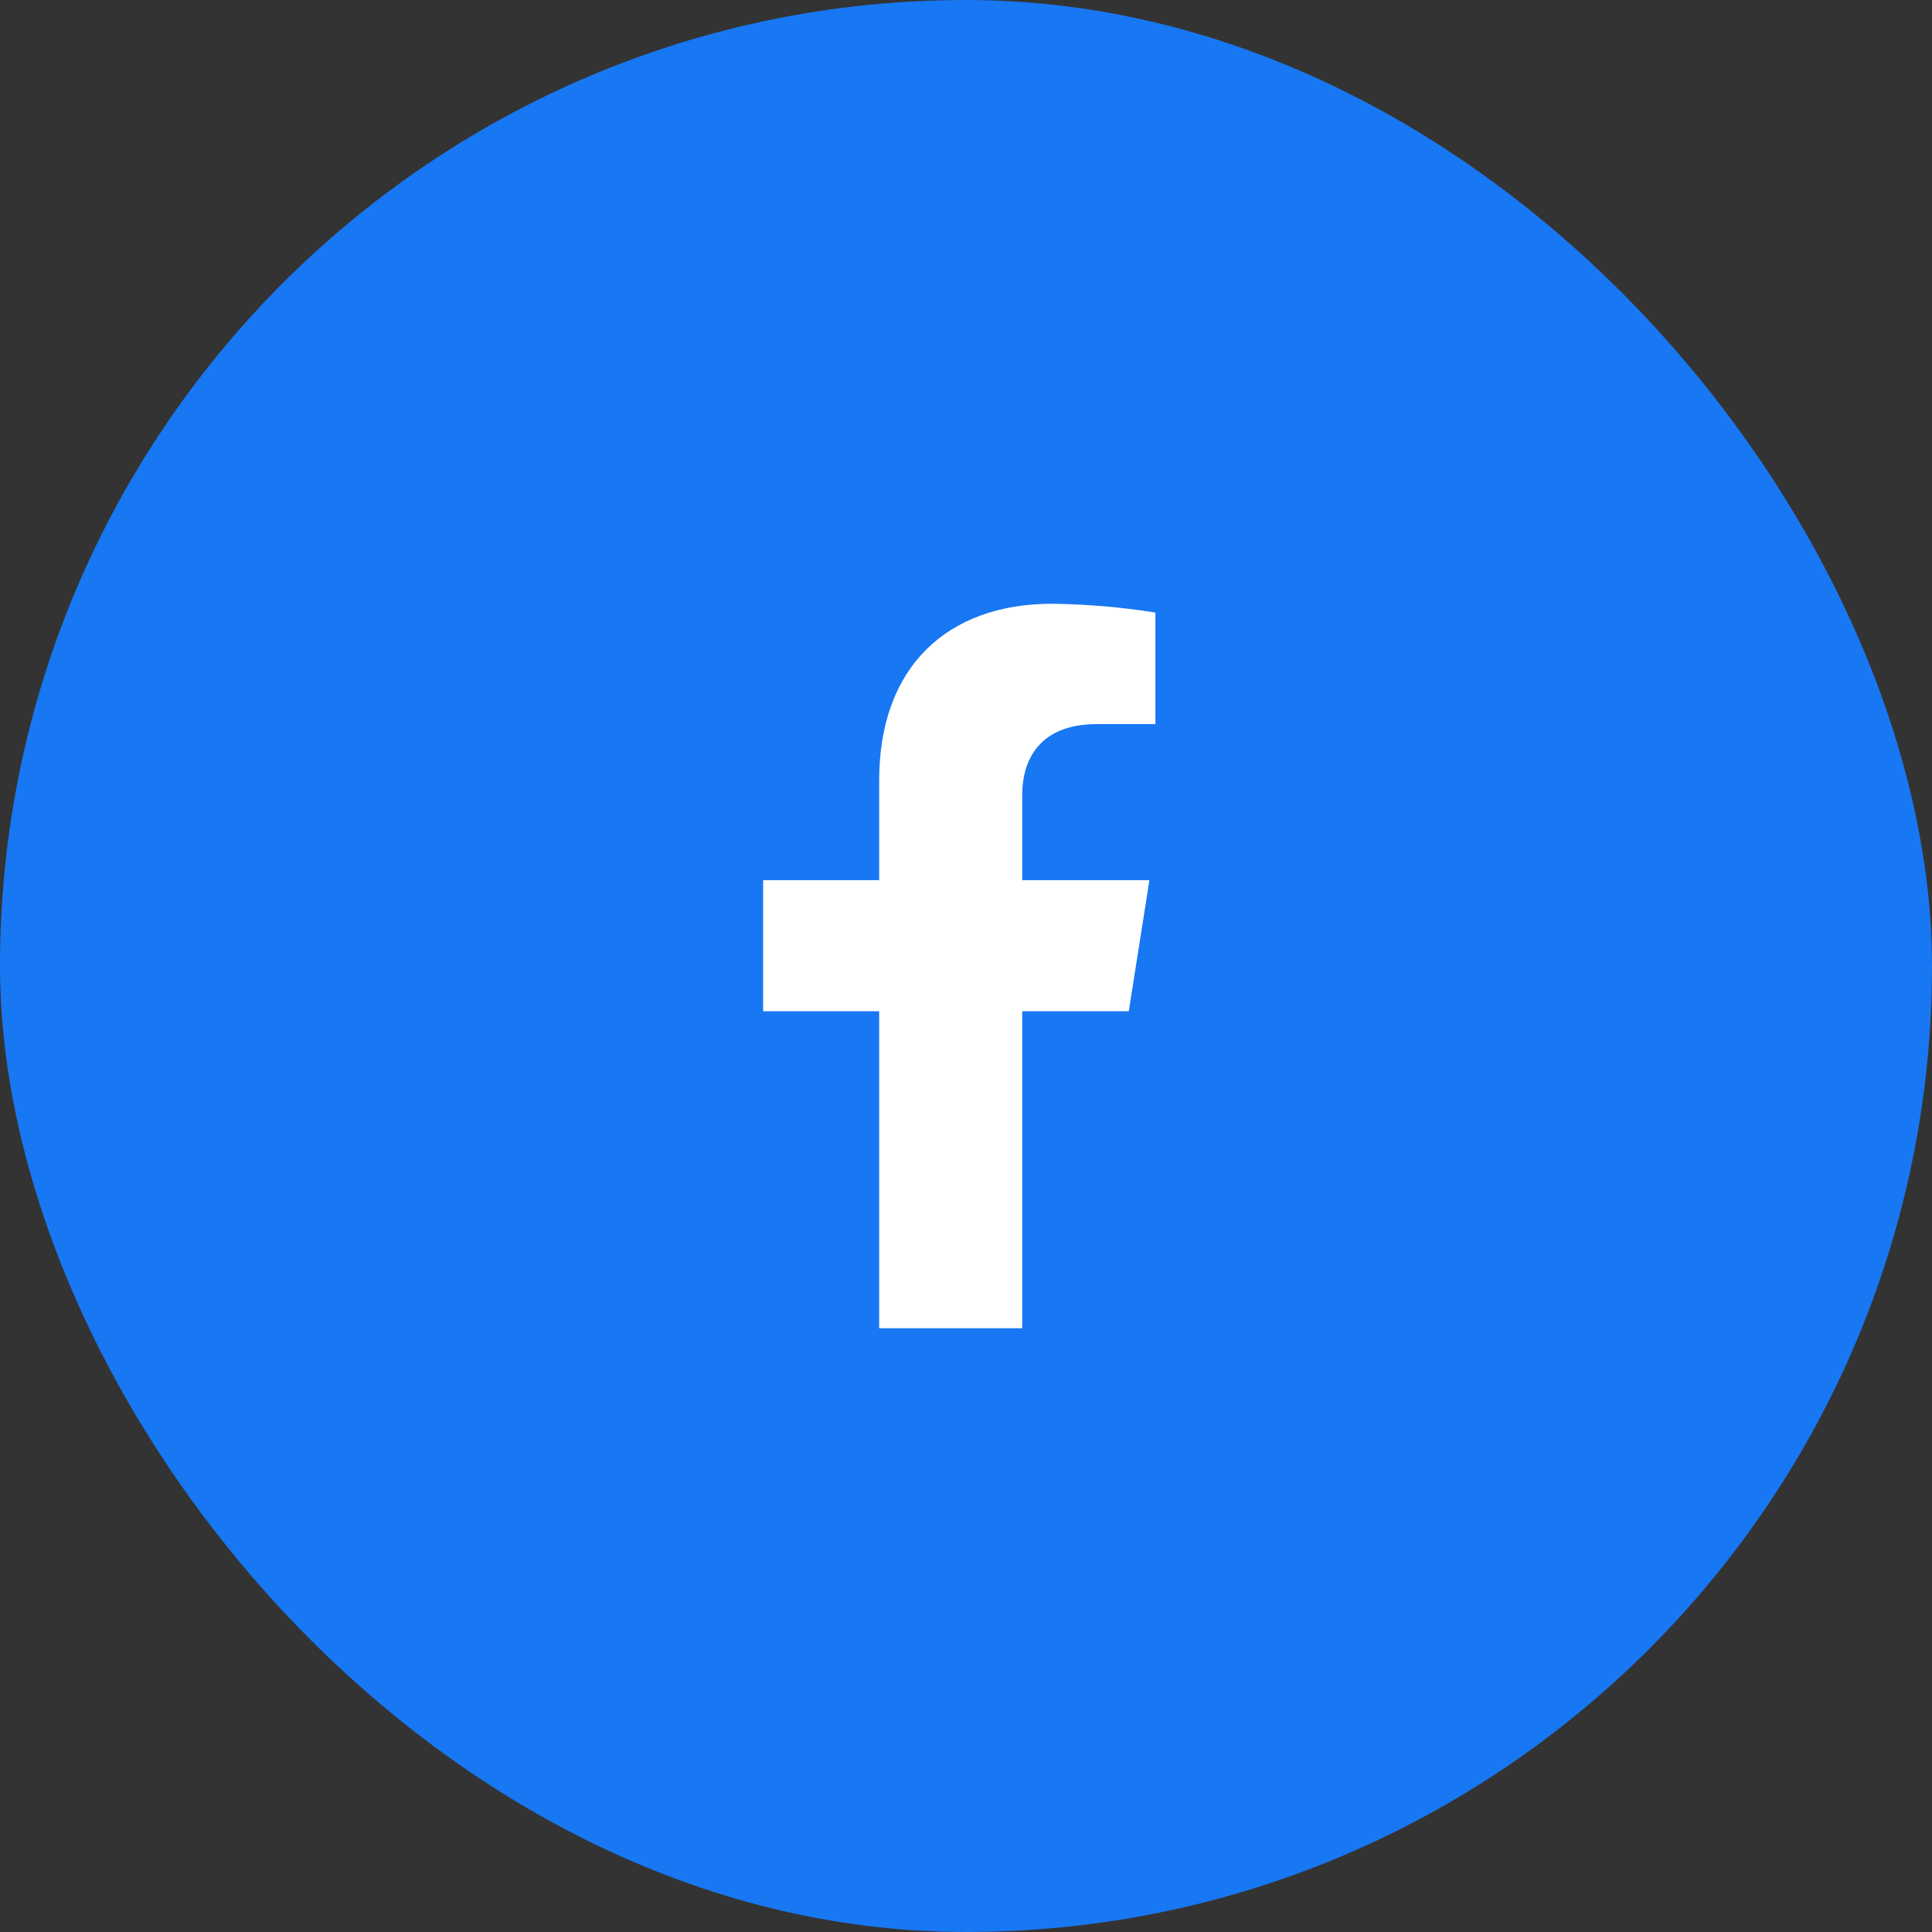
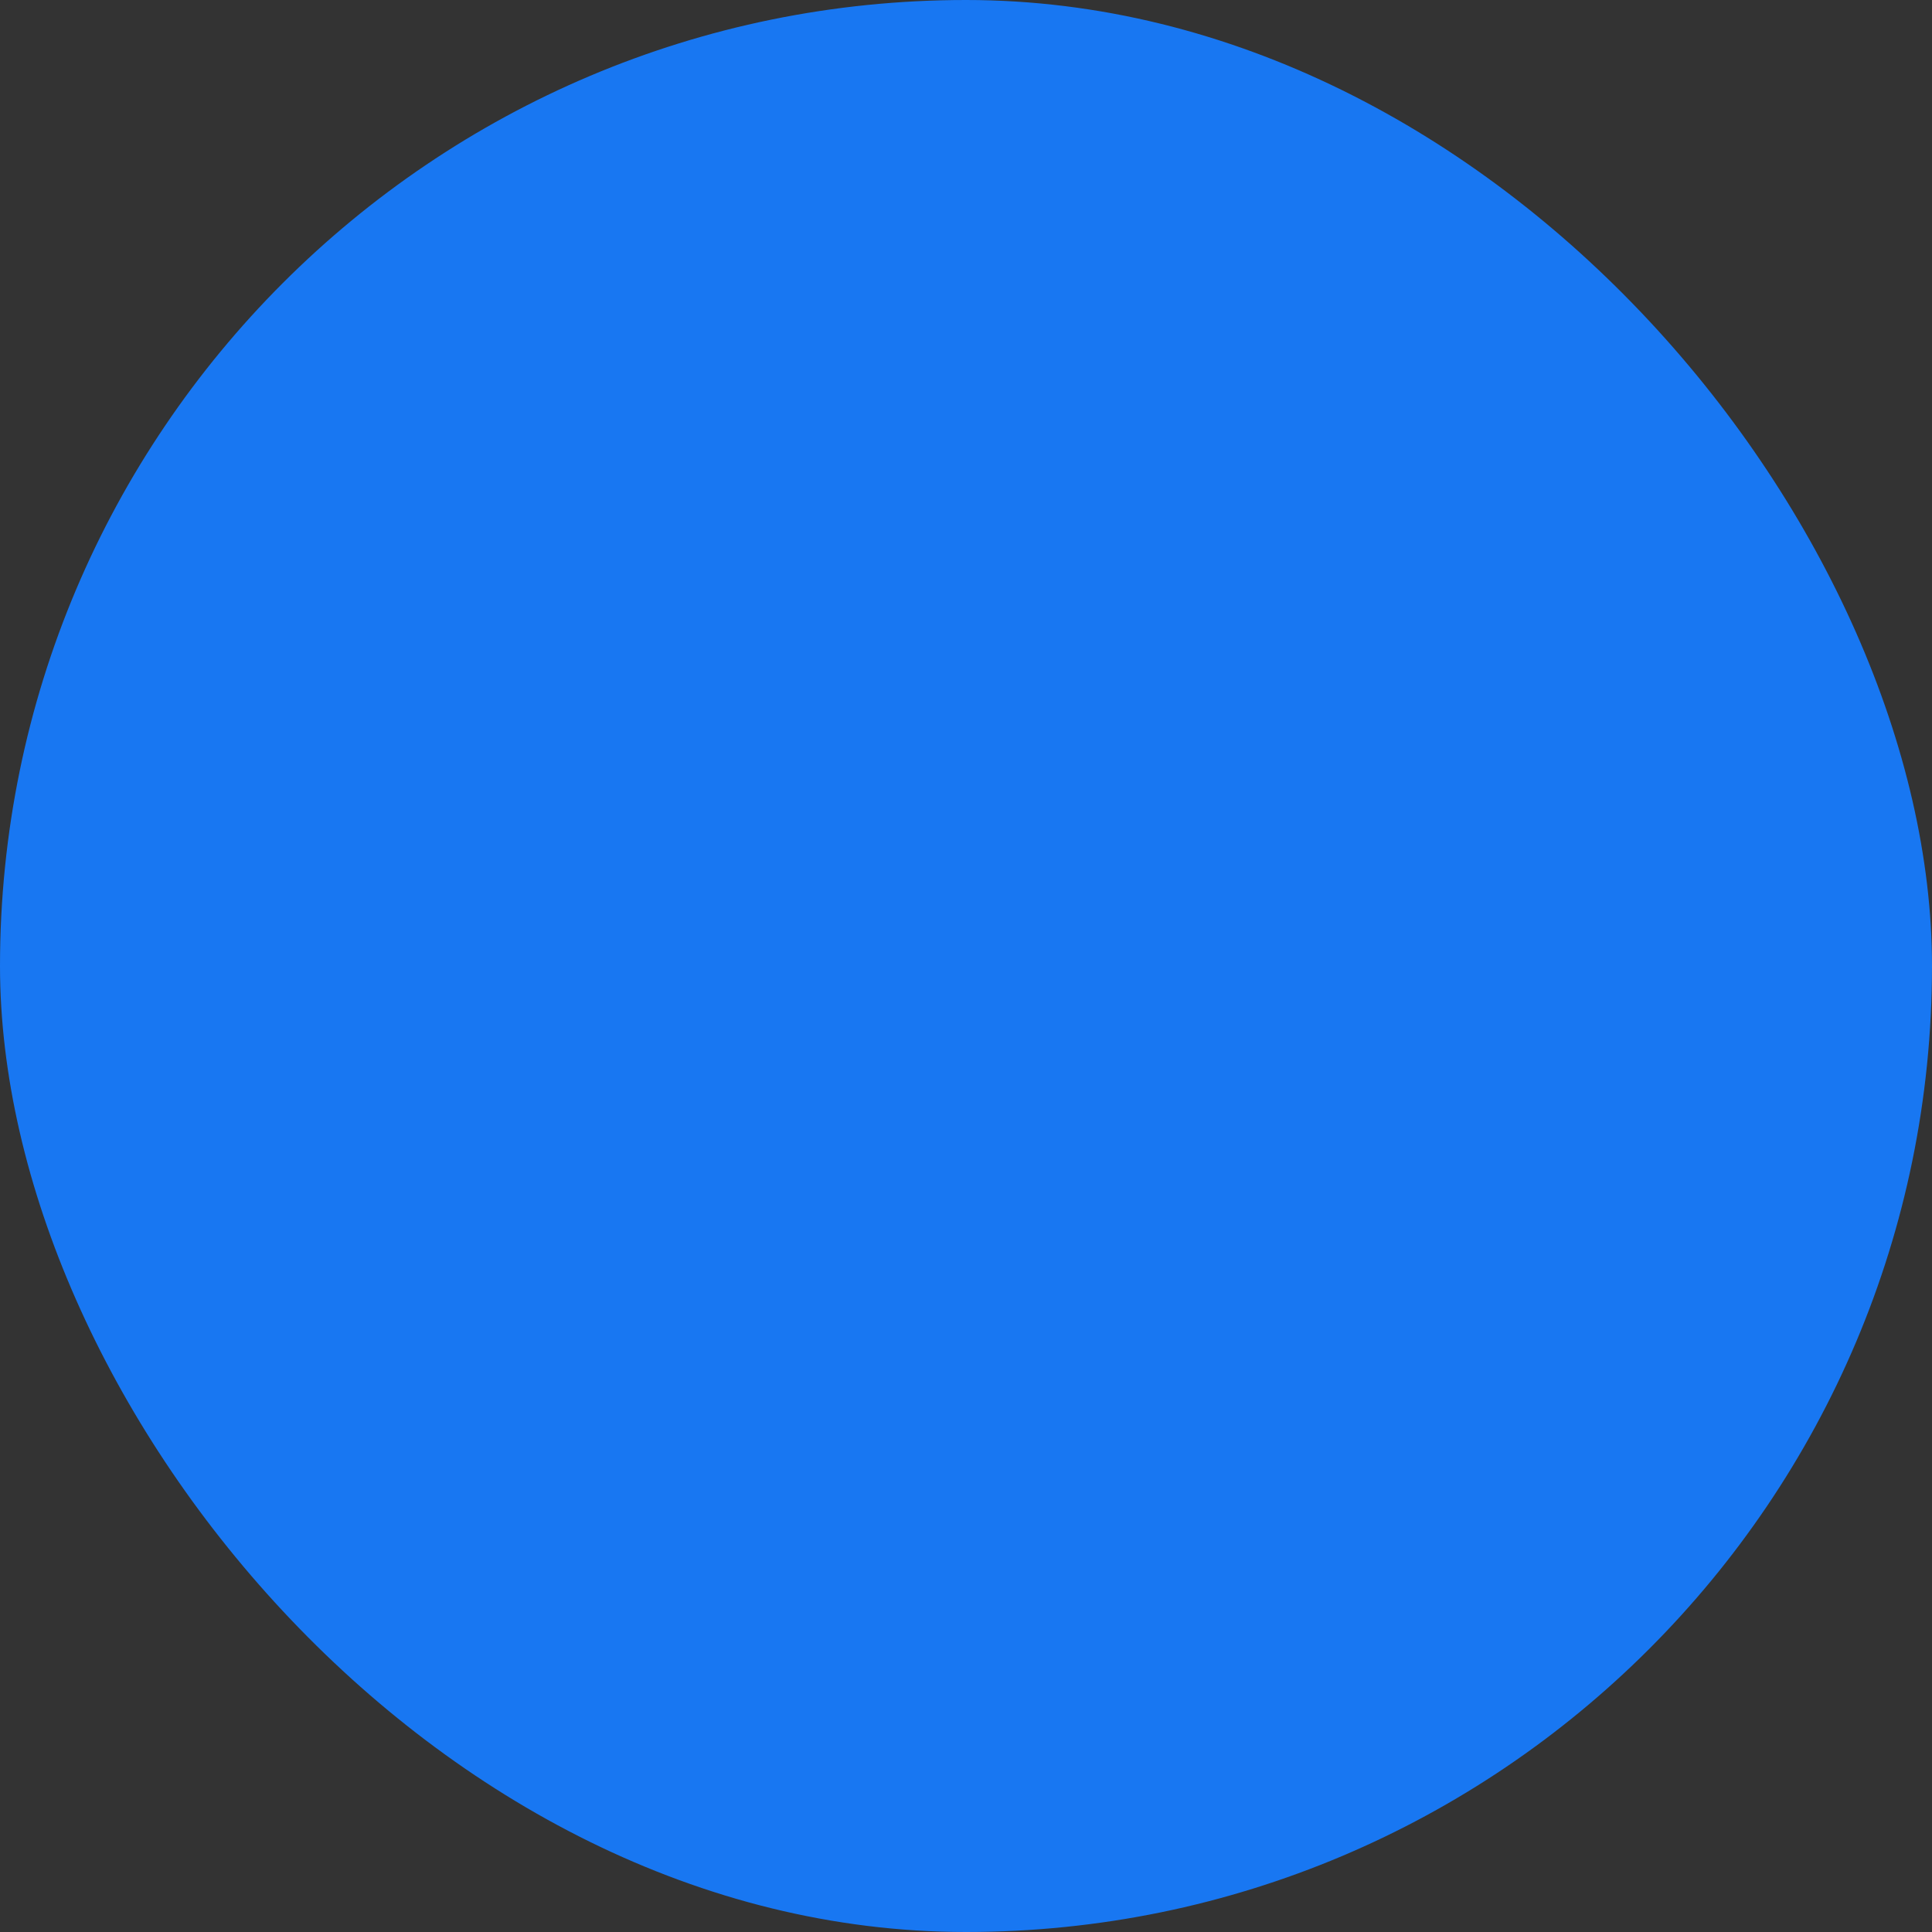
<svg xmlns="http://www.w3.org/2000/svg" width="48" height="48" viewBox="0 0 48 48" fill="none">
  <rect x="0" y="0" width="48" height="48" fill="#333333" stroke="none" />
  <rect width="48" height="48" rx="24" fill="#1877F2" />
-   <path d="M28.044 25.124L28.557 21.868H25.397V19.752C25.397 18.861 25.838 17.991 27.249 17.991H28.706V15.219C27.857 15.084 27 15.011 26.141 15C23.54 15 21.843 16.562 21.843 19.386V21.868H18.96V25.124H21.843V33H25.397V25.124H28.044Z" fill="white" />
</svg>